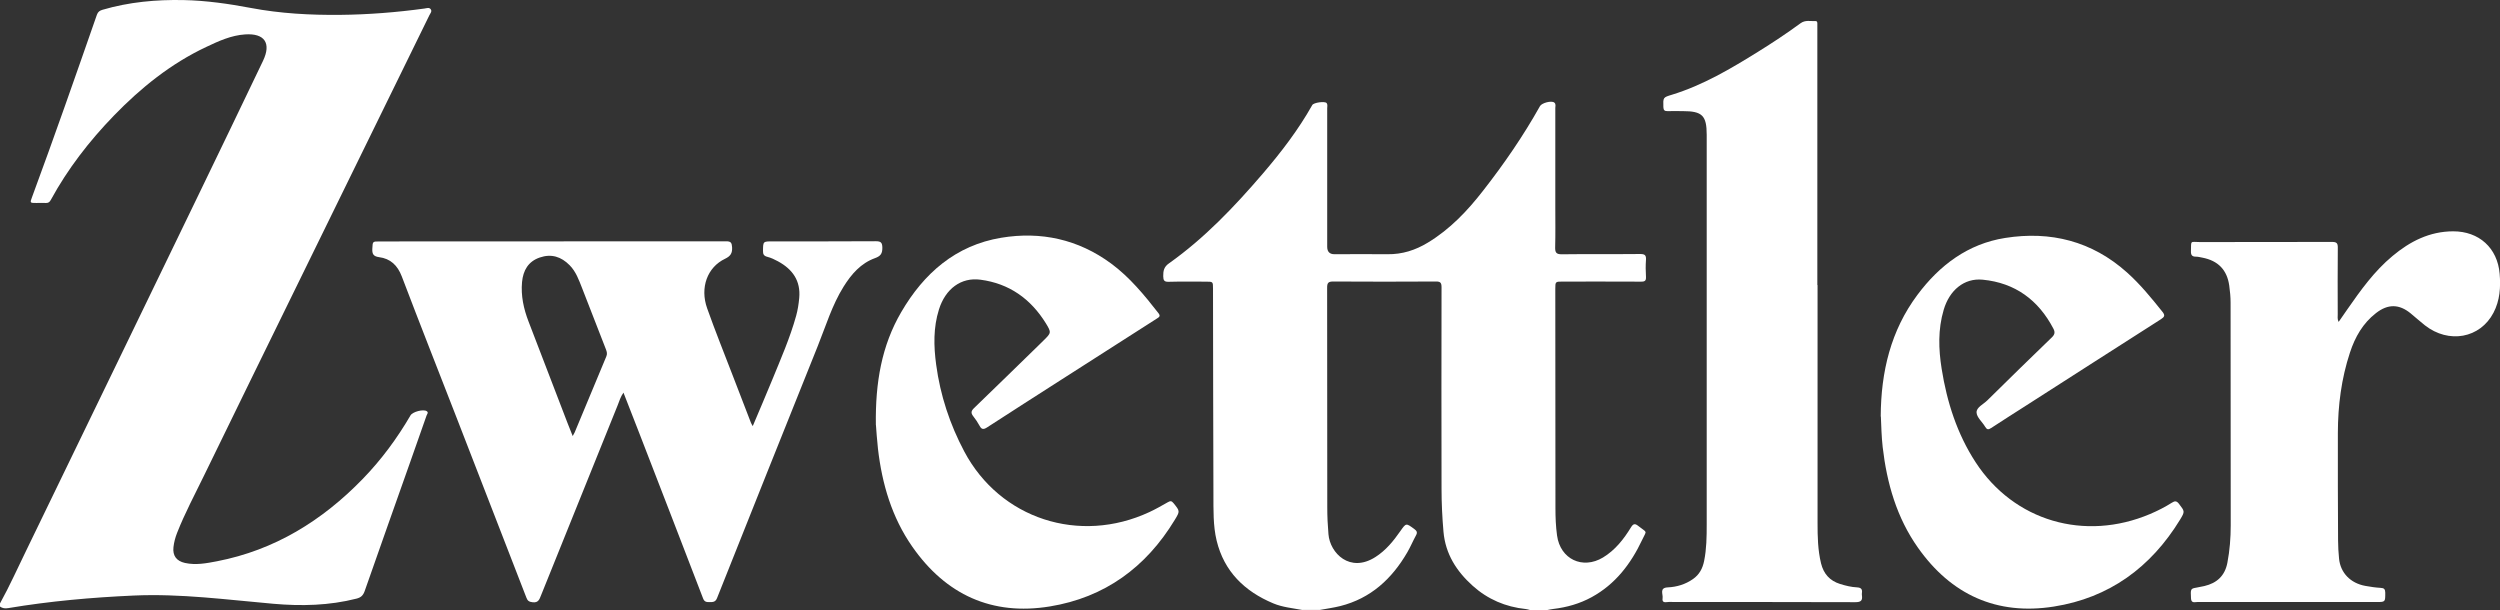
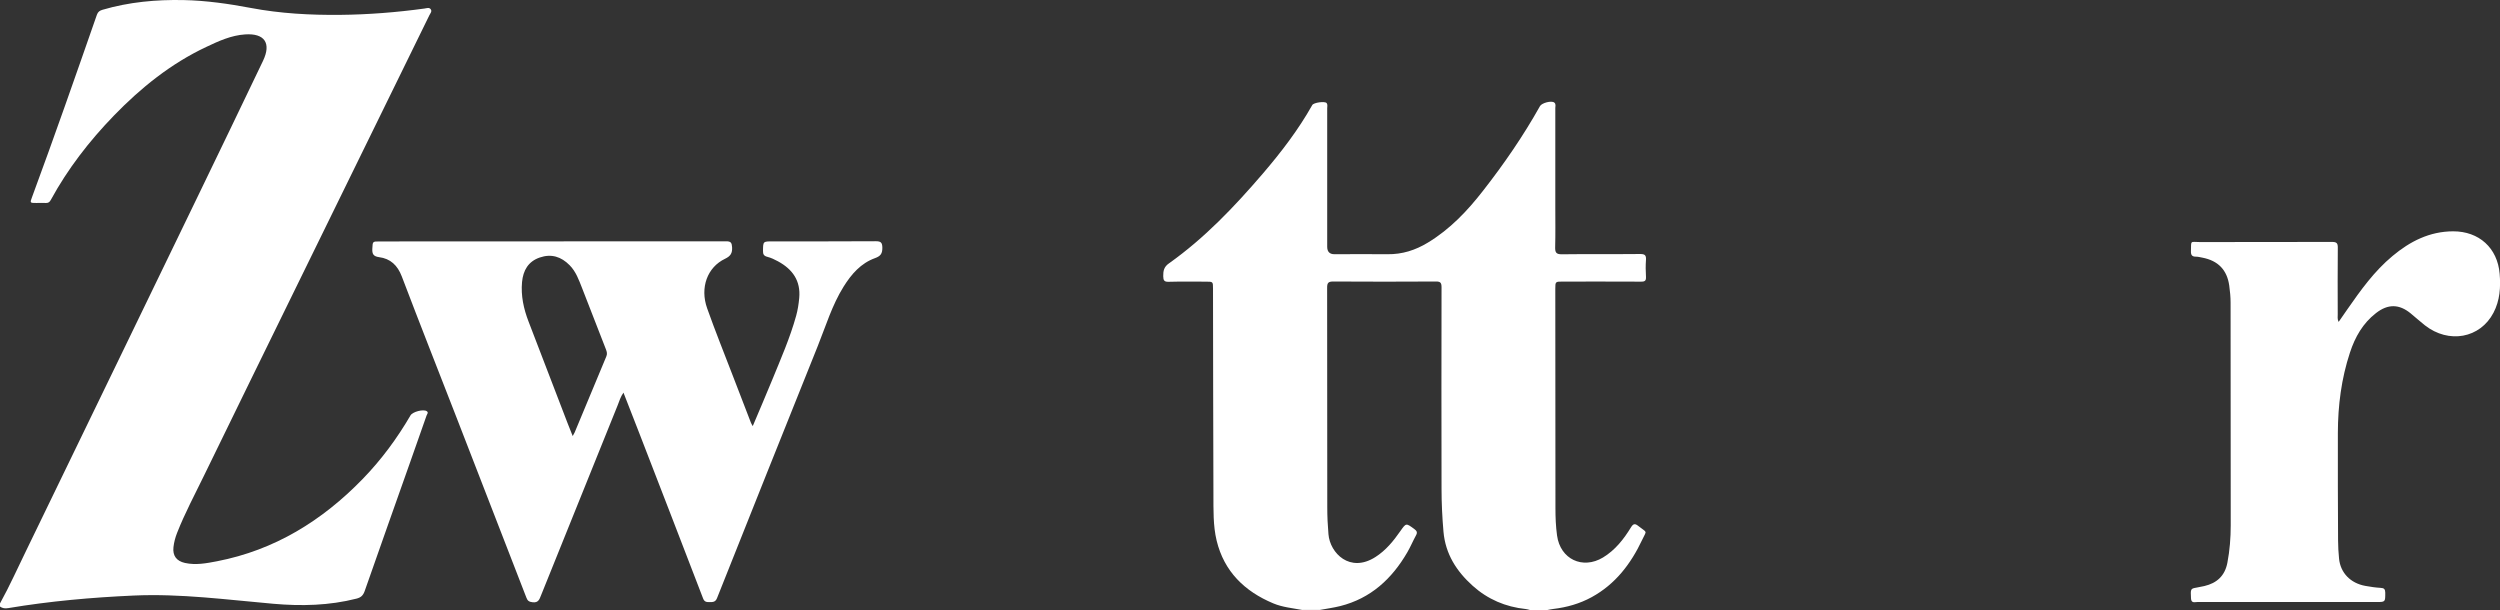
<svg xmlns="http://www.w3.org/2000/svg" id="Ebene_1" viewBox="0 0 358.16 87.39">
  <rect x="0" y="0" width="358.16" height="87.39" fill="#333333" stroke="none" />
  <defs>
    <style>.cls-1{fill:#fff;}</style>
  </defs>
  <path class="cls-1" d="M0,86.45c1.38-2.49,2.53-5.08,3.78-7.63,4.28-8.8,8.54-17.6,12.8-26.41,3.88-8.01,7.76-16.01,11.63-24.02,3.17-6.55,6.33-13.11,9.47-19.67,1.21-2.53,.24-3.98-2.57-3.79-1.98,.13-3.78,.95-5.55,1.79-5.08,2.39-9.37,5.85-13.25,9.85-3.52,3.64-6.6,7.61-9.03,12.07-.17,.32-.37,.46-.73,.44-.44-.03-.89,0-1.33,0-.93,0-.95,0-.63-.84C7.8,19.55,10.84,10.84,13.88,2.12c.15-.43,.4-.6,.81-.72C18.48,.29,22.37-.07,26.31,.01c3.25,.07,6.45,.53,9.63,1.13,4.23,.8,8.5,1.03,12.79,.99,4.05-.04,8.09-.36,12.1-.91,.3-.04,.66-.2,.88,.11,.22,.31-.07,.59-.2,.86-6.34,12.93-12.67,25.86-19.01,38.8-4.43,9.05-8.87,18.09-13.27,27.14-1.32,2.72-2.75,5.39-3.86,8.21-.26,.66-.44,1.34-.52,2.04-.14,1.23,.43,2,1.65,2.27,1.55,.34,3.07,.05,4.58-.24,8.26-1.6,15.07-5.81,20.87-11.78,2.67-2.75,4.93-5.81,6.86-9.12,.3-.52,1.85-.93,2.33-.6,.29,.19,.03,.44-.03,.62-.76,2.19-1.53,4.38-2.31,6.57-2.19,6.19-4.39,12.39-6.56,18.59-.22,.62-.54,.91-1.16,1.07-3.92,1-7.9,1.09-11.91,.74-6.66-.58-13.29-1.48-20-1.18-6.03,.27-12.03,.8-17.99,1.8-.44,.07-.82,.04-1.18-.22v-.47Z" />
  <path class="cls-1" d="M186.59,87.39c-1.41-.27-2.85-.39-4.18-.95-4.11-1.72-7.04-4.57-8.11-8.99-.52-2.16-.45-4.41-.46-6.63-.04-9.82-.04-19.65-.06-29.47,0-1,0-1-1.02-1-1.78,0-3.55-.03-5.33,.02-.65,.02-.77-.21-.78-.8-.01-.77,.1-1.34,.82-1.84,5.11-3.62,9.39-8.13,13.44-12.85,2.64-3.08,5.1-6.29,7.09-9.83,.2-.36,1.8-.58,2.05-.29,.18,.22,.09,.5,.09,.76,0,6.61,0,13.22,0,19.83q0,1.07,1.04,1.07c2.53,0,5.07-.03,7.6,0,2.11,.03,4-.58,5.78-1.66,3.16-1.91,5.65-4.53,7.89-7.41,3.01-3.85,5.78-7.87,8.17-12.14,.26-.47,1.64-.83,2.05-.52,.27,.21,.15,.53,.15,.81,0,4.76,0,9.51,0,14.27,0,1.88,.03,3.76-.02,5.64-.02,.77,.15,1.03,.98,1.02,3.74-.05,7.47,0,11.21-.04,.66,0,.86,.18,.82,.83-.06,.81-.05,1.62,0,2.43,.03,.55-.14,.71-.7,.7-3.74-.02-7.47-.01-11.21-.01-1.07,0-1.08,0-1.08,1.04,0,10.48,0,20.96,.02,31.43,0,1.3,.05,2.61,.23,3.91,.46,3.38,3.65,4.91,6.58,3.15,1.75-1.06,2.97-2.62,4.01-4.32,.35-.58,.61-.55,1.06-.19,1.32,1.05,1.22,.54,.54,1.99-1.61,3.42-3.83,6.34-7.23,8.2-1.72,.94-3.56,1.46-5.5,1.69-.28,.03-.56,.1-.84,.15h-2.51c-.2-.05-.4-.12-.6-.14-2.89-.3-5.44-1.39-7.61-3.34-2.31-2.08-3.89-4.55-4.17-7.72-.18-2.06-.28-4.12-.28-6.18-.02-9.61-.02-19.23,0-28.84,0-.63-.13-.85-.8-.84-4.91,.03-9.82,.03-14.73,0-.71,0-.86,.22-.86,.88,.02,10.5,.01,21,.02,31.5,0,1.28,.06,2.55,.17,3.83,.22,2.7,3.08,5.6,6.73,3.26,1.49-.95,2.57-2.28,3.56-3.7,.84-1.19,.81-1.19,2.01-.31,.35,.26,.48,.48,.25,.89-.44,.8-.79,1.65-1.25,2.44-2.21,3.81-5.24,6.61-9.62,7.71-.96,.24-1.94,.37-2.91,.55h-2.51Z" />
  <path class="cls-1" d="M107.84,61.05c.95-2.25,1.88-4.41,2.77-6.58,1.24-3.04,2.57-6.05,3.45-9.23,.23-.83,.36-1.68,.44-2.54,.23-2.48-.96-4.13-3.04-5.26-.48-.26-.99-.51-1.51-.64-.52-.13-.65-.37-.64-.87,.02-1.35,0-1.35,1.39-1.35,4.91,0,9.83,.01,14.74-.02,.74,0,.96,.16,.97,.94,0,.84-.25,1.19-1.05,1.48-2.03,.73-3.38,2.29-4.5,4.08-1.66,2.66-2.55,5.65-3.71,8.53-4.83,12.03-9.64,24.07-14.43,36.11-.22,.55-.58,.56-1.04,.56-.44,0-.76,0-.96-.54-3.03-7.89-6.08-15.77-9.13-23.65-.74-1.92-1.49-3.83-2.27-5.82-.43,.6-.6,1.24-.84,1.83-3.66,9.07-7.32,18.14-10.97,27.21-.23,.57-.38,1.1-1.22,.99-.49-.06-.71-.2-.88-.66-3.34-8.64-6.69-17.26-10.04-25.89-2.61-6.71-5.25-13.4-7.81-20.13-.61-1.59-1.62-2.55-3.26-2.76-.83-.11-1-.48-.96-1.22,.06-1.02,.01-1.03,1.01-1.03,16.57,0,33.13,0,49.7-.02,.68,0,.79,.24,.83,.85,.05,.84-.21,1.27-1,1.65-2.55,1.21-3.63,4.14-2.57,7.11,1.16,3.27,2.46,6.49,3.7,9.72,.85,2.22,1.71,4.43,2.56,6.64,.05,.14,.14,.27,.27,.51Zm-25.79,1.42c.13-.25,.22-.38,.28-.52,1.51-3.63,3.02-7.27,4.54-10.9,.15-.35,.07-.65-.05-.97-1.15-2.94-2.28-5.88-3.43-8.81-.46-1.16-.87-2.35-1.78-3.27-1.21-1.23-2.62-1.68-4.28-1.11-1.66,.57-2.38,1.85-2.54,3.51-.18,1.97,.23,3.84,.93,5.66,1.85,4.85,3.72,9.69,5.58,14.53,.23,.6,.48,1.19,.75,1.89Z" />
-   <path class="cls-1" d="M260.39,40.85c0,11.37,0,22.73,0,34.1,0,1.93,.04,3.86,.5,5.76,.37,1.5,1.25,2.49,2.72,2.95,.8,.25,1.61,.45,2.45,.49,.52,.03,.77,.23,.69,.77-.02,.13-.02,.26,0,.39,.1,.73-.15,.96-.94,.96-8.91-.03-17.82-.02-26.73-.03-.38,0-1.02,.24-.89-.55,.09-.57-.51-1.48,.75-1.54,1.29-.06,2.51-.43,3.6-1.19,.92-.64,1.38-1.52,1.6-2.59,.35-1.73,.37-3.48,.37-5.23,.01-18.61,0-37.21,0-55.82,0-2.77-.64-3.4-3.42-3.4-.73,0-1.46-.02-2.19,0-.43,.01-.58-.13-.6-.58-.04-1.38-.06-1.38,1.23-1.77,4.46-1.37,8.43-3.73,12.36-6.17,2.06-1.28,4.09-2.62,6.05-4.06,.7-.52,1.45-.28,2.18-.32,.2-.01,.24,.17,.24,.34,0,.21,0,.42,0,.63,0,12.28,0,24.56,0,36.84Z" />
  <path class="cls-1" d="M335.04,46.12c.43-.63,.82-1.2,1.22-1.76,1.93-2.77,3.89-5.52,6.51-7.69,2.5-2.09,5.3-3.52,8.67-3.53,3.71-.01,6.36,2.38,6.67,6.08,.16,1.92,.04,3.82-.88,5.58-1.92,3.67-6.41,4.49-9.84,1.8-.7-.55-1.35-1.15-2.04-1.71-1.65-1.35-3.25-1.36-4.95-.04-1.89,1.46-3.01,3.44-3.74,5.67-1.23,3.73-1.72,7.58-1.73,11.49-.01,5.15,0,10.3,.03,15.44,0,.86,.06,1.72,.14,2.58,.2,2.04,1.64,3.53,3.78,3.91,.72,.13,1.45,.24,2.17,.28,.51,.02,.66,.19,.67,.69,0,1.34,.03,1.34-1.3,1.34-8.55,0-17.09,0-25.64,0-.37,0-.85,.2-.89-.52-.07-1.34-.07-1.4,.76-1.54,.39-.07,.77-.14,1.15-.23,1.79-.42,2.94-1.46,3.3-3.33,.34-1.78,.48-3.57,.48-5.37,0-10.64,0-21.27-.02-31.91,0-.81-.08-1.62-.19-2.42-.31-2.26-1.6-3.59-3.86-4.02-.31-.06-.62-.14-.93-.14-.54,0-.71-.23-.7-.76,.04-1.66-.14-1.33,1.32-1.33,6.3-.02,12.6,0,18.89-.02,.64,0,.84,.16,.83,.82-.03,3.19-.02,6.38-.01,9.56,0,.33-.07,.66,.13,1.09Z" />
-   <path class="cls-1" d="M269.44,59.68c.03-6.43,1.44-12.32,5.26-17.44,3.17-4.25,7.24-7.31,12.56-8.15,6.51-1.03,12.44,.45,17.46,4.94,1.9,1.7,3.5,3.66,5.08,5.64,.41,.51,.3,.73-.21,1.06-6.45,4.11-12.88,8.25-19.32,12.37-1.67,1.07-3.35,2.13-5.01,3.22-.4,.27-.61,.24-.86-.18-.41-.7-1.2-1.34-1.23-2.04-.04-.74,.98-1.18,1.54-1.74,3.07-3.03,6.15-6.04,9.25-9.03,.41-.4,.48-.73,.23-1.22-2.15-4.13-5.5-6.59-10.14-7.04-2.67-.26-4.77,1.52-5.59,4.32-.83,2.8-.74,5.63-.29,8.46,.76,4.77,2.22,9.32,4.86,13.37,5.5,8.45,15.63,11.39,25,7.42,1.08-.46,2.13-.99,3.12-1.62,.43-.27,.67-.28,1.01,.15,.84,1.1,.88,1.09,.17,2.27-4.18,6.84-10.15,11.21-18.09,12.46-8.18,1.29-14.72-1.7-19.47-8.44-3.04-4.3-4.45-9.22-5.05-14.4-.17-1.51-.2-3.02-.26-4.39Z" />
-   <path class="cls-1" d="M125.48,60.89c-.09-6.08,.83-11.37,3.63-16.17,3.25-5.58,7.82-9.58,14.34-10.66,5.67-.94,11.02,.22,15.73,3.69,2.67,1.97,4.76,4.52,6.79,7.12,.33,.43,.09,.56-.22,.76-4.62,2.95-9.24,5.91-13.85,8.86-3.49,2.24-6.99,4.47-10.47,6.73-.51,.33-.8,.34-1.09-.22-.26-.48-.57-.94-.91-1.37-.36-.46-.31-.76,.12-1.17,3.1-2.99,6.18-6,9.27-9.01,.22-.22,.45-.44,.67-.66,1.11-1.09,1.17-1.13,.34-2.48-2.17-3.5-5.25-5.7-9.37-6.24-2.77-.37-5.01,1.3-5.94,4.26-.82,2.6-.76,5.26-.4,7.92,.59,4.39,1.96,8.54,4.03,12.44,5.12,9.64,16.49,13.34,26.52,8.67,.9-.42,1.76-.91,2.62-1.4,.35-.2,.55-.24,.83,.12,.93,1.15,.95,1.14,.17,2.42-4.12,6.79-10.04,11.1-17.88,12.38-8.3,1.36-14.91-1.68-19.71-8.56-2.93-4.2-4.34-8.99-4.92-14.04-.15-1.32-.23-2.65-.29-3.4Z" />
</svg>